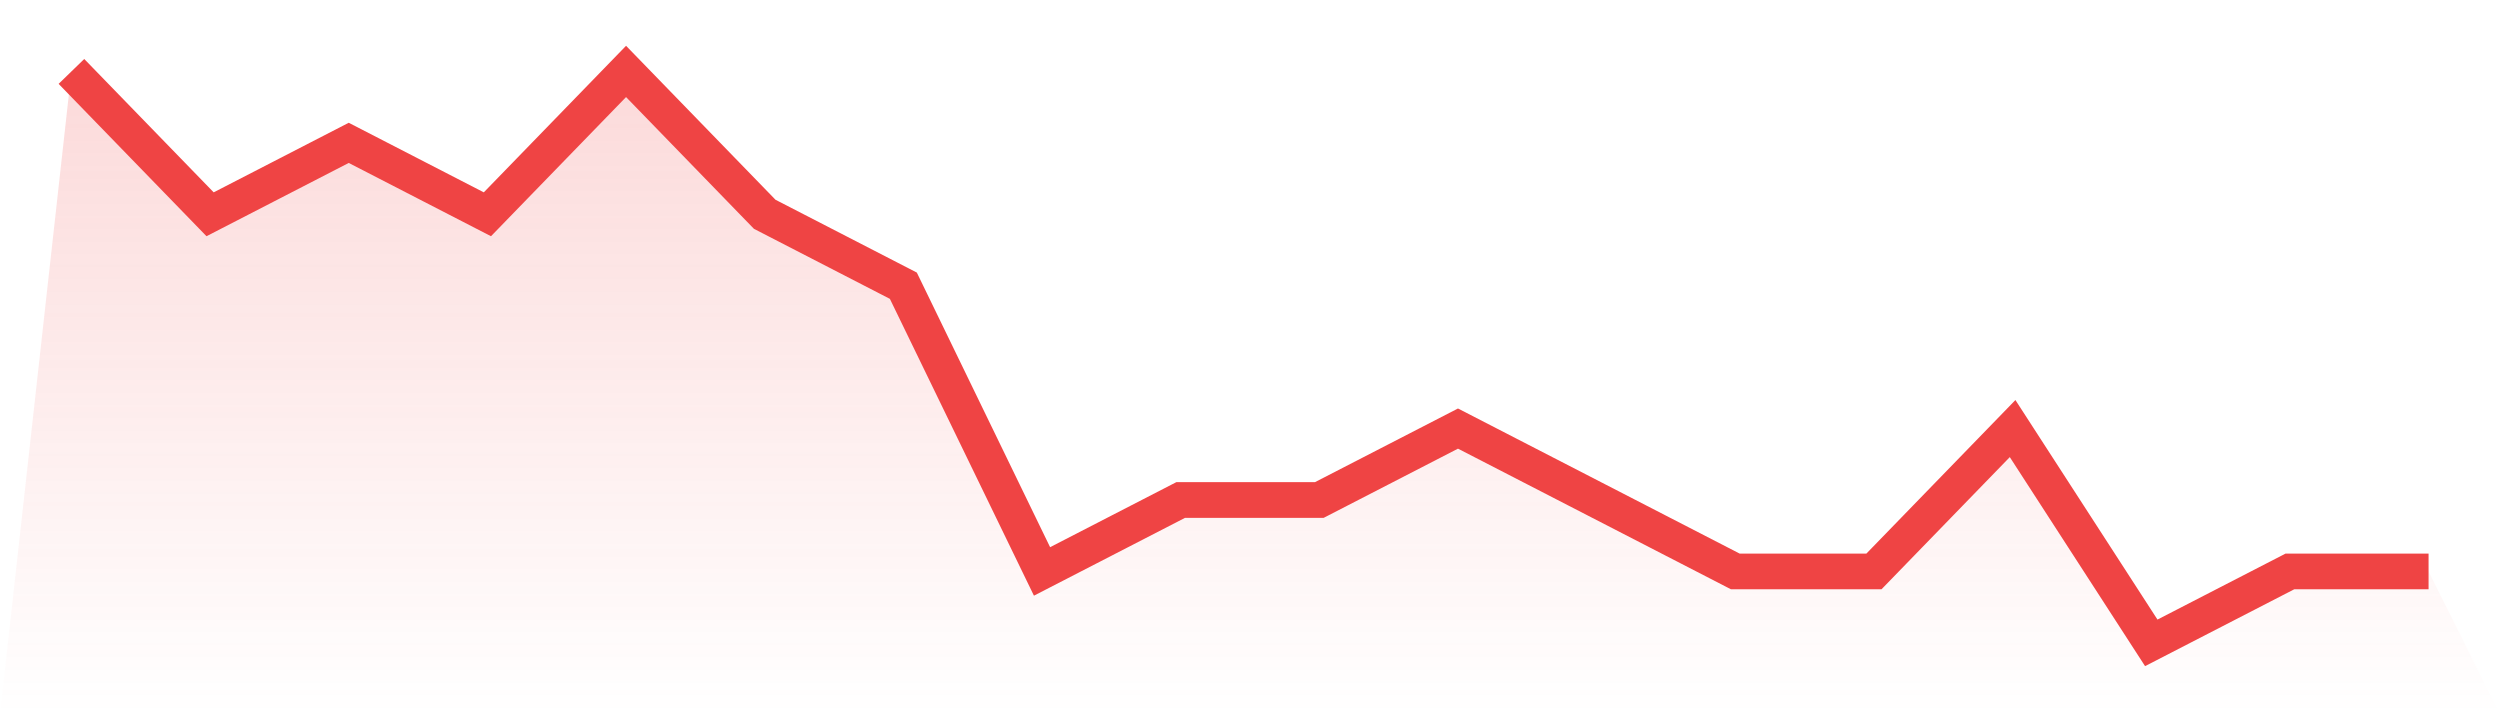
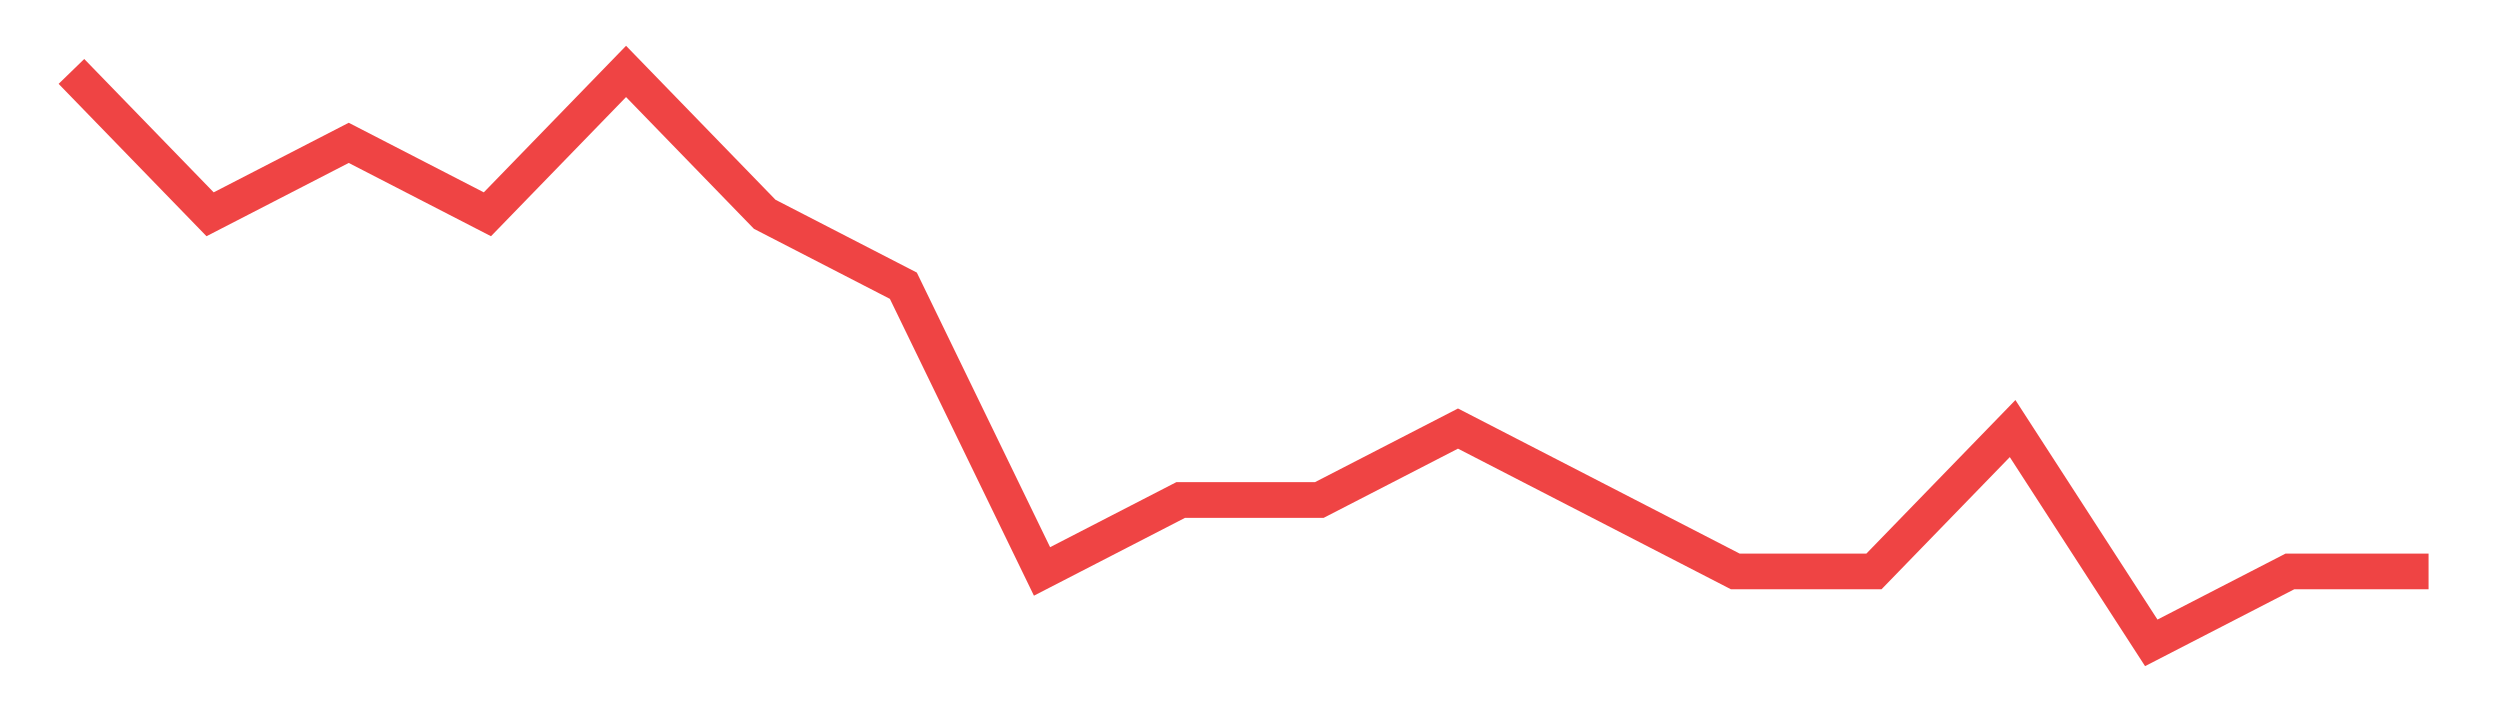
<svg xmlns="http://www.w3.org/2000/svg" viewBox="0 0 140 40">
  <defs>
    <linearGradient id="gradient" x1="0" x2="0" y1="0" y2="1">
      <stop offset="0%" stop-color="#ef4444" stop-opacity="0.2" />
      <stop offset="100%" stop-color="#ef4444" stop-opacity="0" />
    </linearGradient>
  </defs>
-   <path d="M4,4 L4,4 L11.765,12 L19.529,8 L27.294,12 L35.059,4 L42.824,12 L50.588,16 L58.353,32 L66.118,28 L73.882,28 L81.647,24 L89.412,28 L97.176,32 L104.941,32 L112.706,24 L120.471,36 L128.235,32 L136,32 L140,40 L0,40 z" fill="url(#gradient)" />
  <path d="M4,4 L4,4 L11.765,12 L19.529,8 L27.294,12 L35.059,4 L42.824,12 L50.588,16 L58.353,32 L66.118,28 L73.882,28 L81.647,24 L89.412,28 L97.176,32 L104.941,32 L112.706,24 L120.471,36 L128.235,32 L136,32" fill="none" stroke="#ef4444" stroke-width="2" />
</svg>